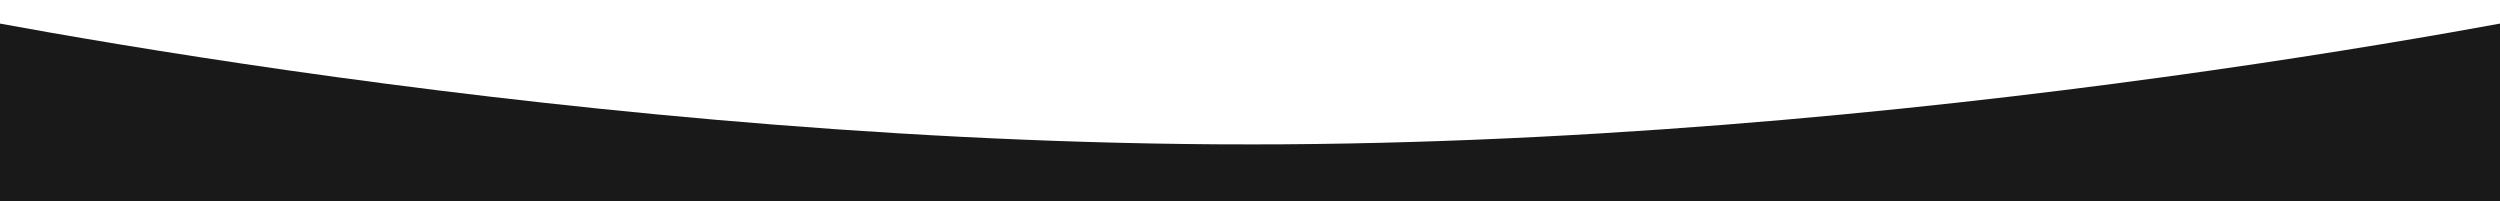
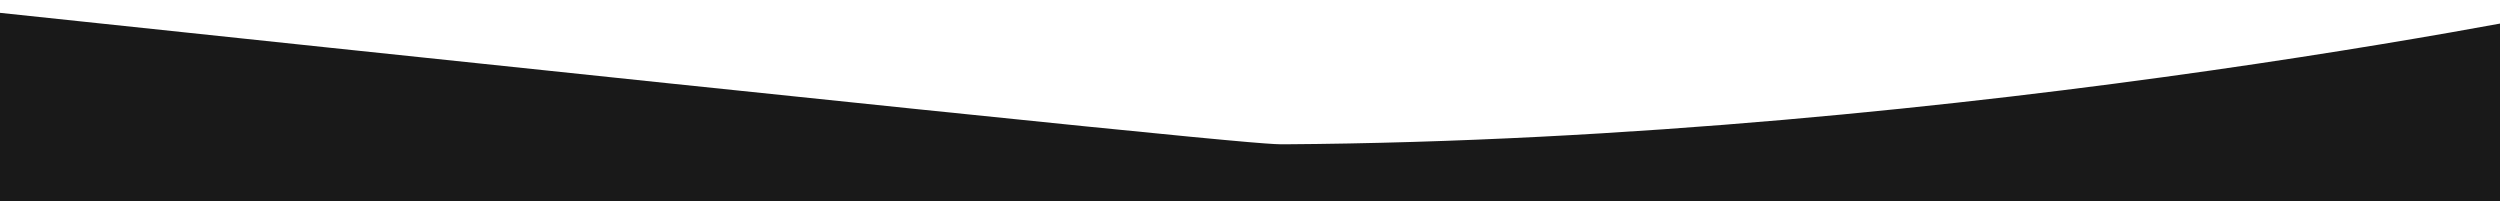
<svg xmlns="http://www.w3.org/2000/svg" width="1750" height="141" viewBox="0 0 1750 141" fill="none">
-   <path d="M-85 0C-85 0 368.829 97.817 851 101.007C868.68 101.113 886.16 101.084 899 101.007C1381.17 97.817 1835 0 1835 0V141H-85V0Z" fill="#191919" />
+   <path d="M-85 0C868.68 101.113 886.16 101.084 899 101.007C1381.17 97.817 1835 0 1835 0V141H-85V0Z" fill="#191919" />
</svg>